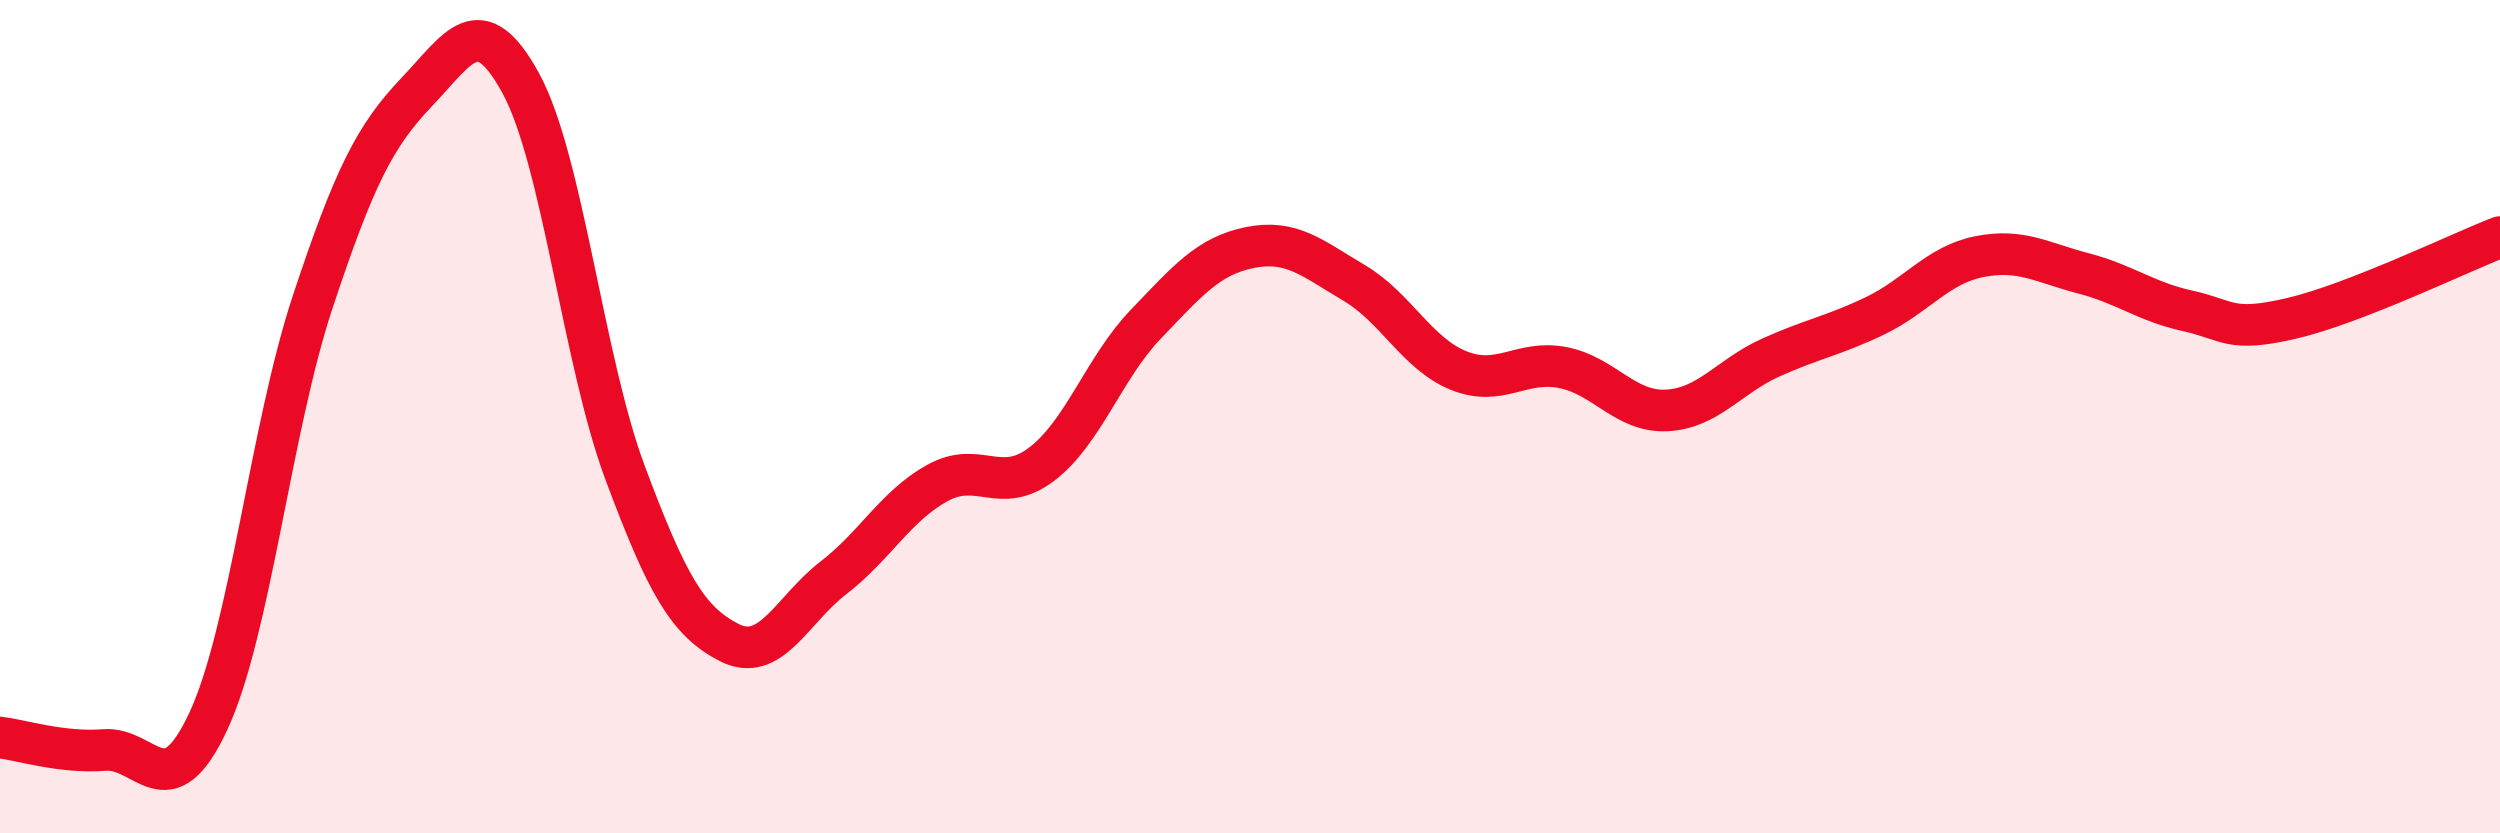
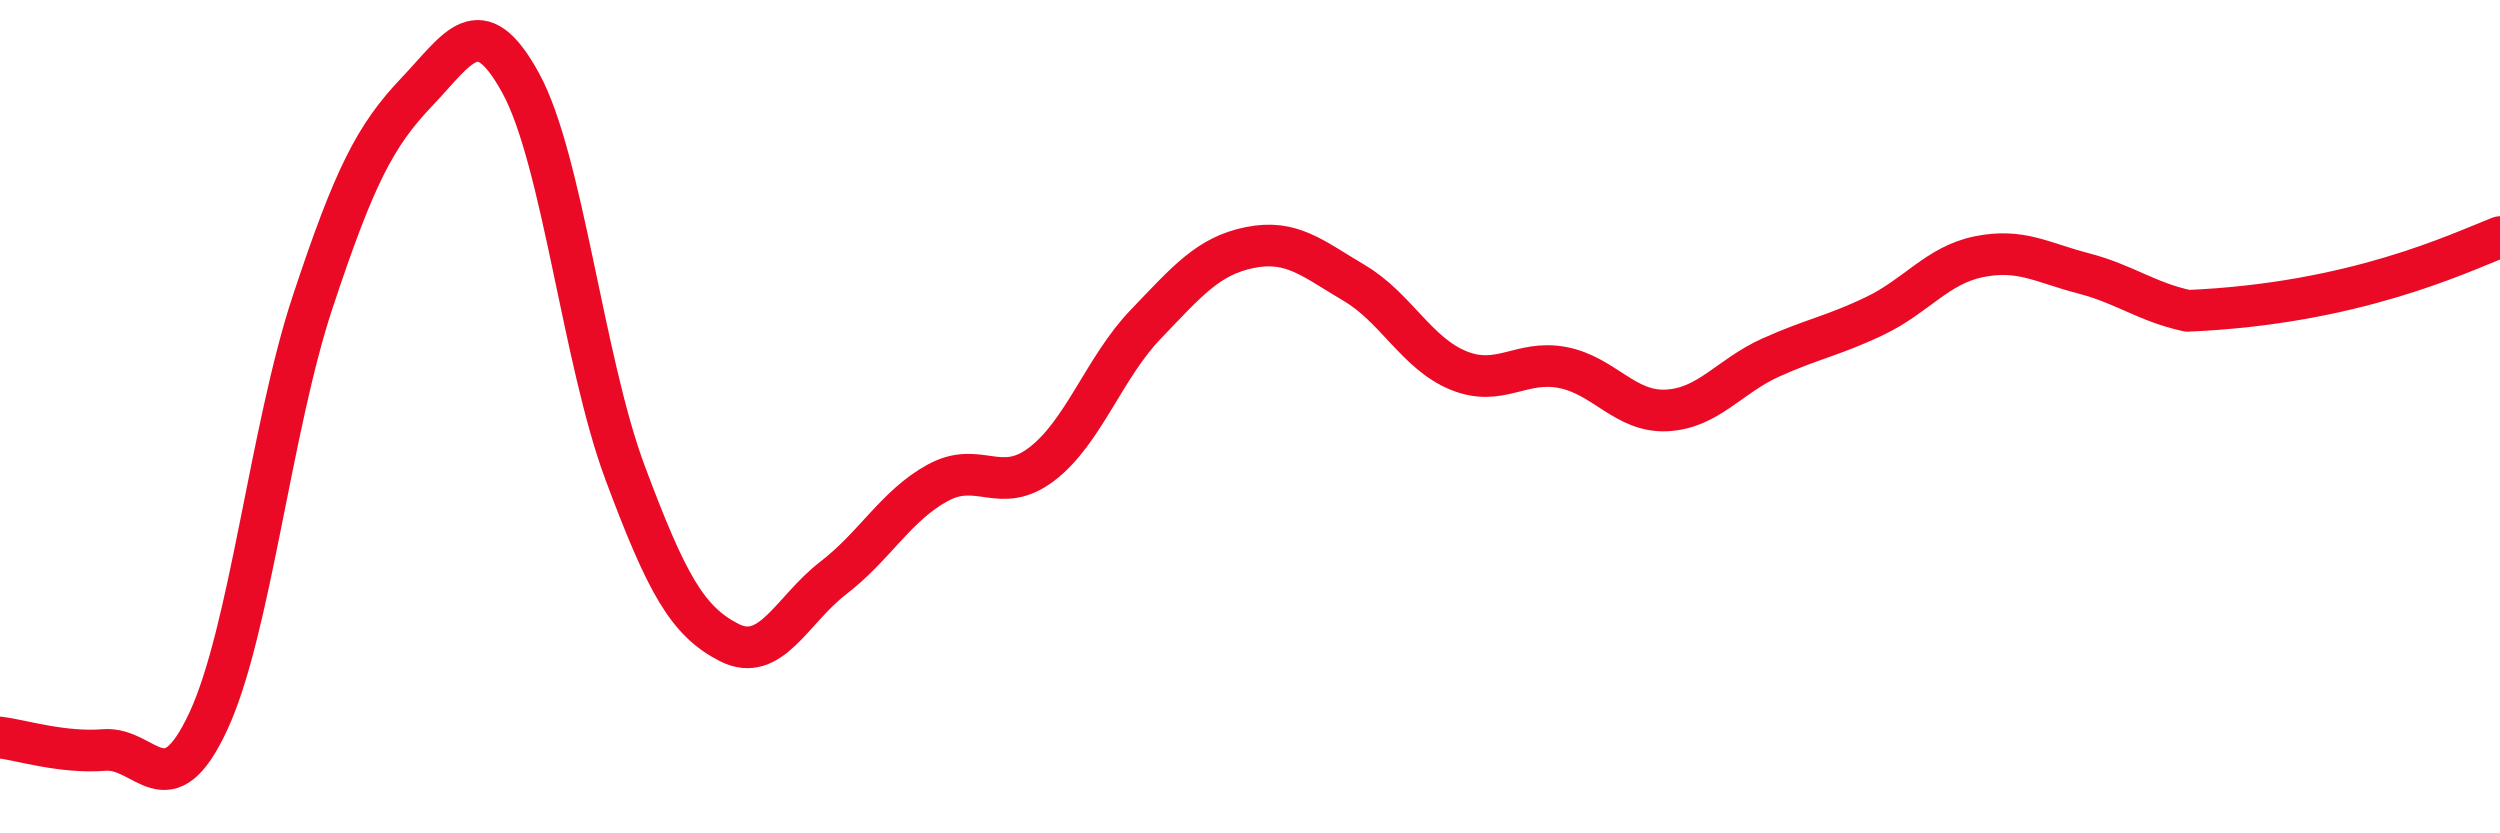
<svg xmlns="http://www.w3.org/2000/svg" width="60" height="20" viewBox="0 0 60 20">
-   <path d="M 0,17.7 C 0.5,17.76 1.5,18.08 2.5,18 C 3.5,17.92 4,19.46 5,17.31 C 6,15.16 6.5,10.28 7.5,7.26 C 8.5,4.24 9,3.26 10,2.21 C 11,1.16 11.5,0.17 12.5,2 C 13.5,3.83 14,8.66 15,11.34 C 16,14.02 16.5,14.91 17.5,15.42 C 18.5,15.93 19,14.64 20,13.87 C 21,13.1 21.5,12.14 22.5,11.59 C 23.5,11.04 24,11.9 25,11.14 C 26,10.38 26.5,8.82 27.5,7.78 C 28.5,6.74 29,6.14 30,5.94 C 31,5.74 31.5,6.2 32.5,6.79 C 33.5,7.38 34,8.48 35,8.89 C 36,9.3 36.5,8.63 37.5,8.82 C 38.5,9.01 39,9.9 40,9.85 C 41,9.8 41.5,9.03 42.5,8.58 C 43.5,8.13 44,8.06 45,7.58 C 46,7.1 46.5,6.36 47.5,6.16 C 48.5,5.96 49,6.3 50,6.56 C 51,6.82 51.5,7.24 52.5,7.46 C 53.5,7.68 53.5,7.99 55,7.64 C 56.5,7.29 59,6.08 60,5.69L60 20L0 20Z" fill="#EB0A25" opacity="0.1" stroke-linecap="round" stroke-linejoin="round" />
-   <path d="M 0,17.7 C 0.5,17.76 1.5,18.08 2.5,18 C 3.5,17.92 4,19.46 5,17.31 C 6,15.16 6.5,10.28 7.5,7.26 C 8.5,4.24 9,3.26 10,2.21 C 11,1.16 11.5,0.17 12.5,2 C 13.5,3.83 14,8.66 15,11.34 C 16,14.02 16.5,14.91 17.5,15.42 C 18.5,15.93 19,14.64 20,13.87 C 21,13.1 21.5,12.14 22.5,11.59 C 23.5,11.04 24,11.9 25,11.14 C 26,10.38 26.5,8.82 27.5,7.78 C 28.5,6.74 29,6.14 30,5.94 C 31,5.74 31.5,6.2 32.5,6.79 C 33.5,7.38 34,8.48 35,8.89 C 36,9.3 36.5,8.63 37.5,8.82 C 38.5,9.01 39,9.9 40,9.85 C 41,9.8 41.5,9.03 42.5,8.58 C 43.5,8.13 44,8.06 45,7.58 C 46,7.1 46.5,6.36 47.5,6.16 C 48.5,5.96 49,6.3 50,6.56 C 51,6.82 51.5,7.24 52.5,7.46 C 53.5,7.68 53.5,7.99 55,7.64 C 56.5,7.29 59,6.08 60,5.69" stroke="#EB0A25" stroke-width="1" fill="none" stroke-linecap="round" stroke-linejoin="round" />
+   <path d="M 0,17.7 C 0.5,17.76 1.5,18.08 2.5,18 C 3.5,17.92 4,19.46 5,17.31 C 6,15.16 6.5,10.28 7.5,7.26 C 8.5,4.24 9,3.26 10,2.21 C 11,1.16 11.5,0.17 12.5,2 C 13.5,3.83 14,8.66 15,11.34 C 16,14.02 16.5,14.91 17.5,15.42 C 18.5,15.93 19,14.64 20,13.87 C 21,13.1 21.5,12.14 22.5,11.59 C 23.5,11.04 24,11.9 25,11.14 C 26,10.38 26.5,8.82 27.5,7.78 C 28.5,6.74 29,6.14 30,5.94 C 31,5.74 31.5,6.2 32.5,6.79 C 33.5,7.38 34,8.48 35,8.89 C 36,9.3 36.5,8.63 37.5,8.82 C 38.5,9.01 39,9.9 40,9.85 C 41,9.8 41.5,9.03 42.5,8.58 C 43.5,8.13 44,8.06 45,7.58 C 46,7.1 46.5,6.36 47.5,6.16 C 48.5,5.96 49,6.3 50,6.56 C 51,6.82 51.5,7.24 52.5,7.46 C 56.5,7.29 59,6.08 60,5.69" stroke="#EB0A25" stroke-width="1" fill="none" stroke-linecap="round" stroke-linejoin="round" />
</svg>